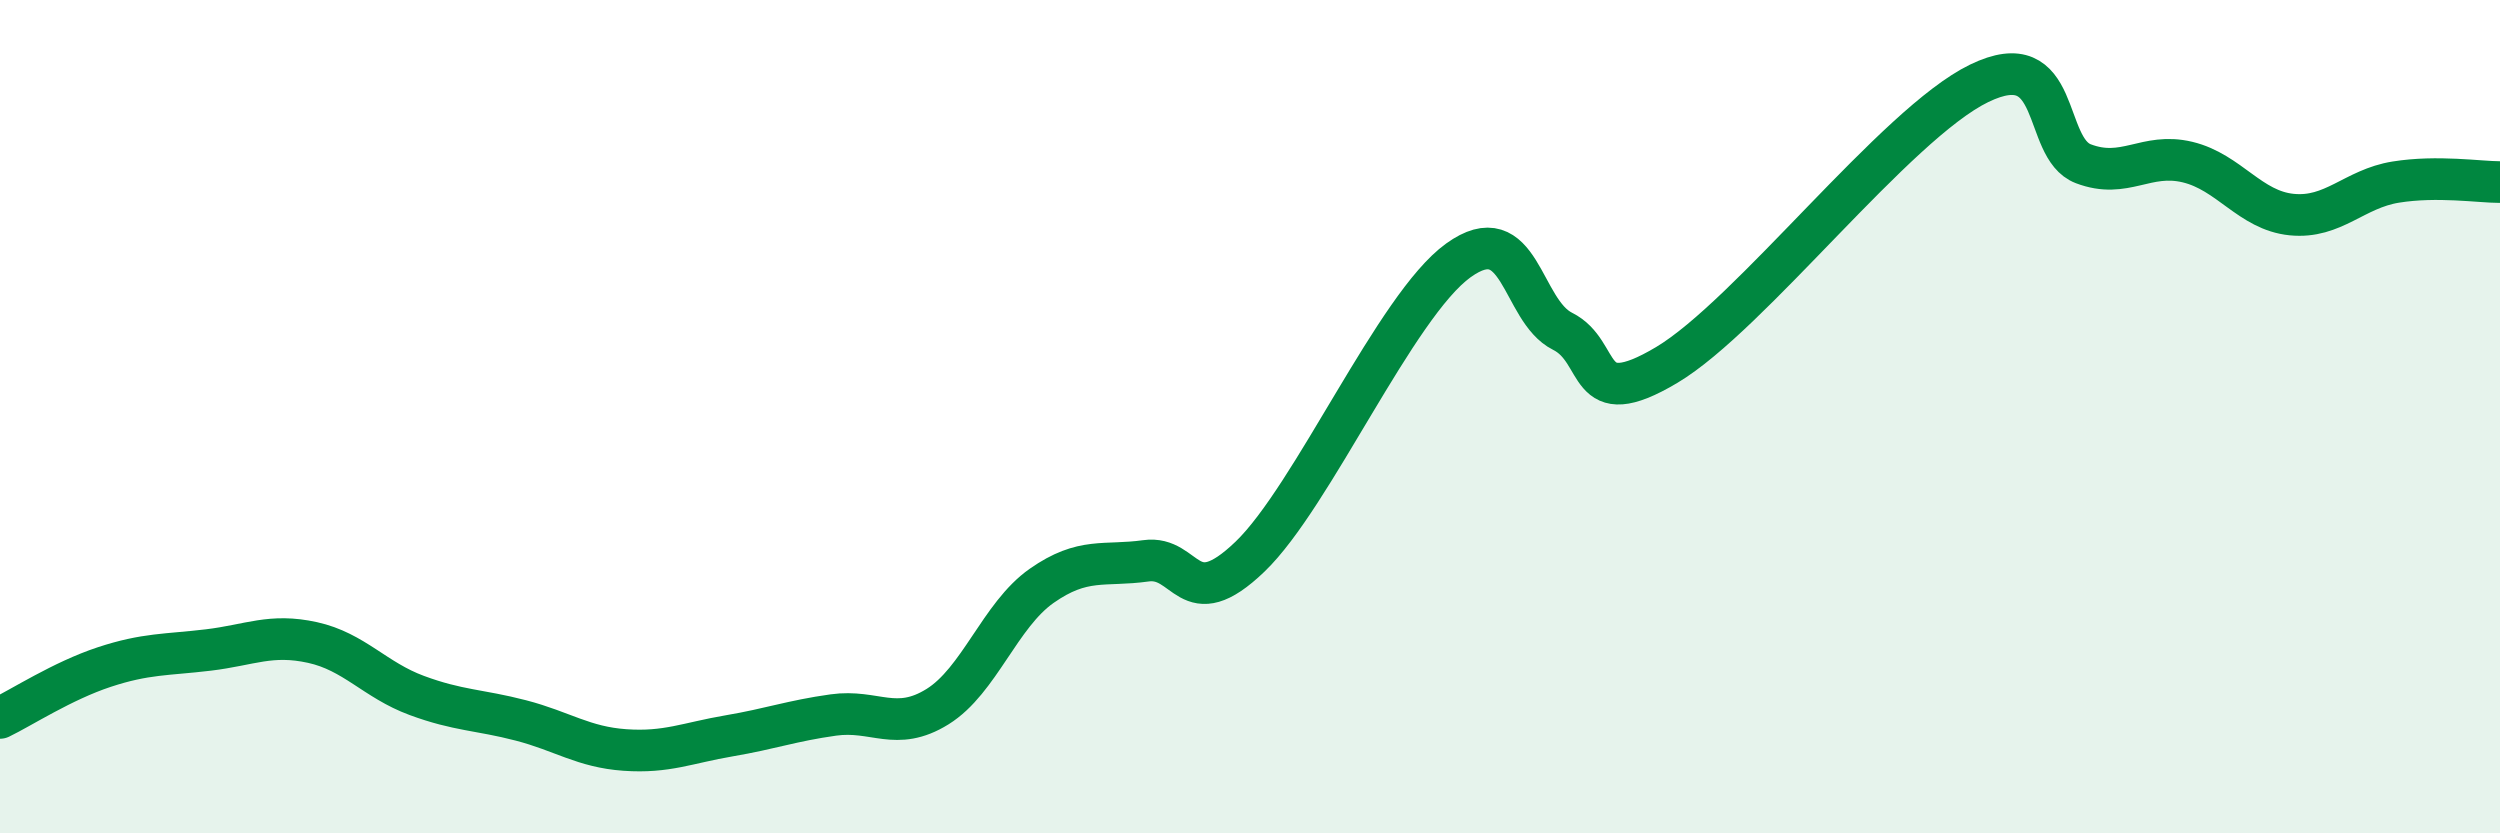
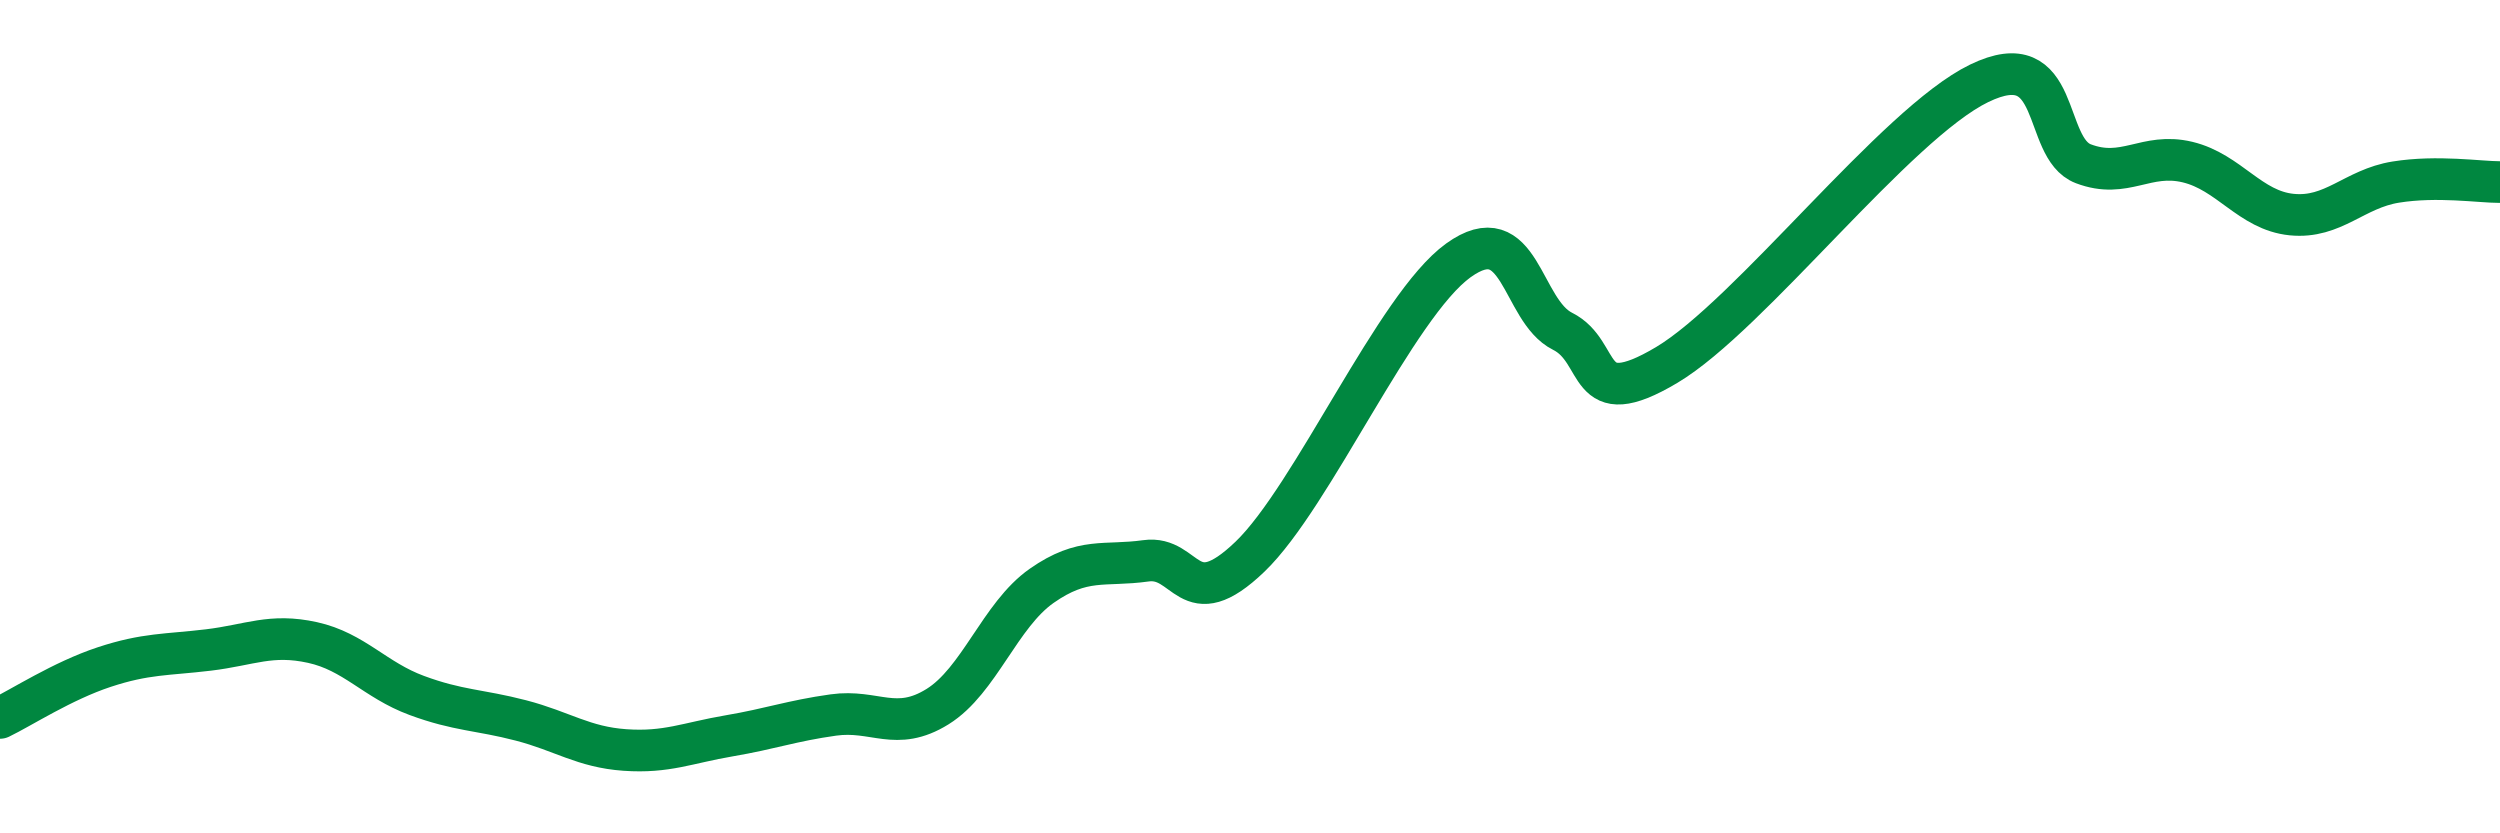
<svg xmlns="http://www.w3.org/2000/svg" width="60" height="20" viewBox="0 0 60 20">
-   <path d="M 0,17.23 C 0.5,16.99 1.5,16.34 2.5,16.01 C 3.5,15.68 4,15.72 5,15.6 C 6,15.48 6.5,15.2 7.5,15.42 C 8.5,15.64 9,16.32 10,16.69 C 11,17.06 11.5,17.03 12.5,17.29 C 13.5,17.55 14,17.93 15,18 C 16,18.07 16.5,17.83 17.5,17.66 C 18.5,17.49 19,17.3 20,17.16 C 21,17.02 21.5,17.58 22.5,16.96 C 23.5,16.34 24,14.76 25,14.06 C 26,13.36 26.5,13.6 27.5,13.46 C 28.5,13.32 28.5,14.8 30,13.36 C 31.5,11.92 33.5,7.33 35,6.25 C 36.5,5.17 36.5,7.45 37.5,7.95 C 38.5,8.45 38,9.95 40,8.76 C 42,7.57 45.5,2.97 47.5,2 C 49.5,1.03 49,3.55 50,3.93 C 51,4.31 51.5,3.65 52.5,3.89 C 53.5,4.13 54,5.05 55,5.15 C 56,5.25 56.5,4.53 57.5,4.37 C 58.5,4.21 59.5,4.37 60,4.37L60 20L0 20Z" fill="#008740" opacity="0.1" stroke-linecap="round" stroke-linejoin="round" />
  <path d="M 0,17.23 C 0.5,16.99 1.5,16.34 2.5,16.01 C 3.5,15.68 4,15.72 5,15.6 C 6,15.48 6.5,15.2 7.5,15.42 C 8.5,15.64 9,16.32 10,16.69 C 11,17.06 11.5,17.03 12.5,17.29 C 13.5,17.55 14,17.93 15,18 C 16,18.07 16.5,17.83 17.5,17.66 C 18.5,17.49 19,17.3 20,17.16 C 21,17.02 21.5,17.58 22.5,16.96 C 23.5,16.34 24,14.76 25,14.06 C 26,13.36 26.5,13.6 27.5,13.46 C 28.5,13.32 28.5,14.8 30,13.36 C 31.5,11.92 33.5,7.33 35,6.25 C 36.5,5.17 36.5,7.45 37.5,7.95 C 38.5,8.45 38,9.95 40,8.76 C 42,7.57 45.5,2.97 47.5,2 C 49.5,1.03 49,3.55 50,3.93 C 51,4.31 51.5,3.65 52.5,3.89 C 53.5,4.13 54,5.05 55,5.15 C 56,5.25 56.5,4.53 57.5,4.37 C 58.5,4.21 59.5,4.37 60,4.37" stroke="#008740" stroke-width="1" fill="none" stroke-linecap="round" stroke-linejoin="round" />
</svg>